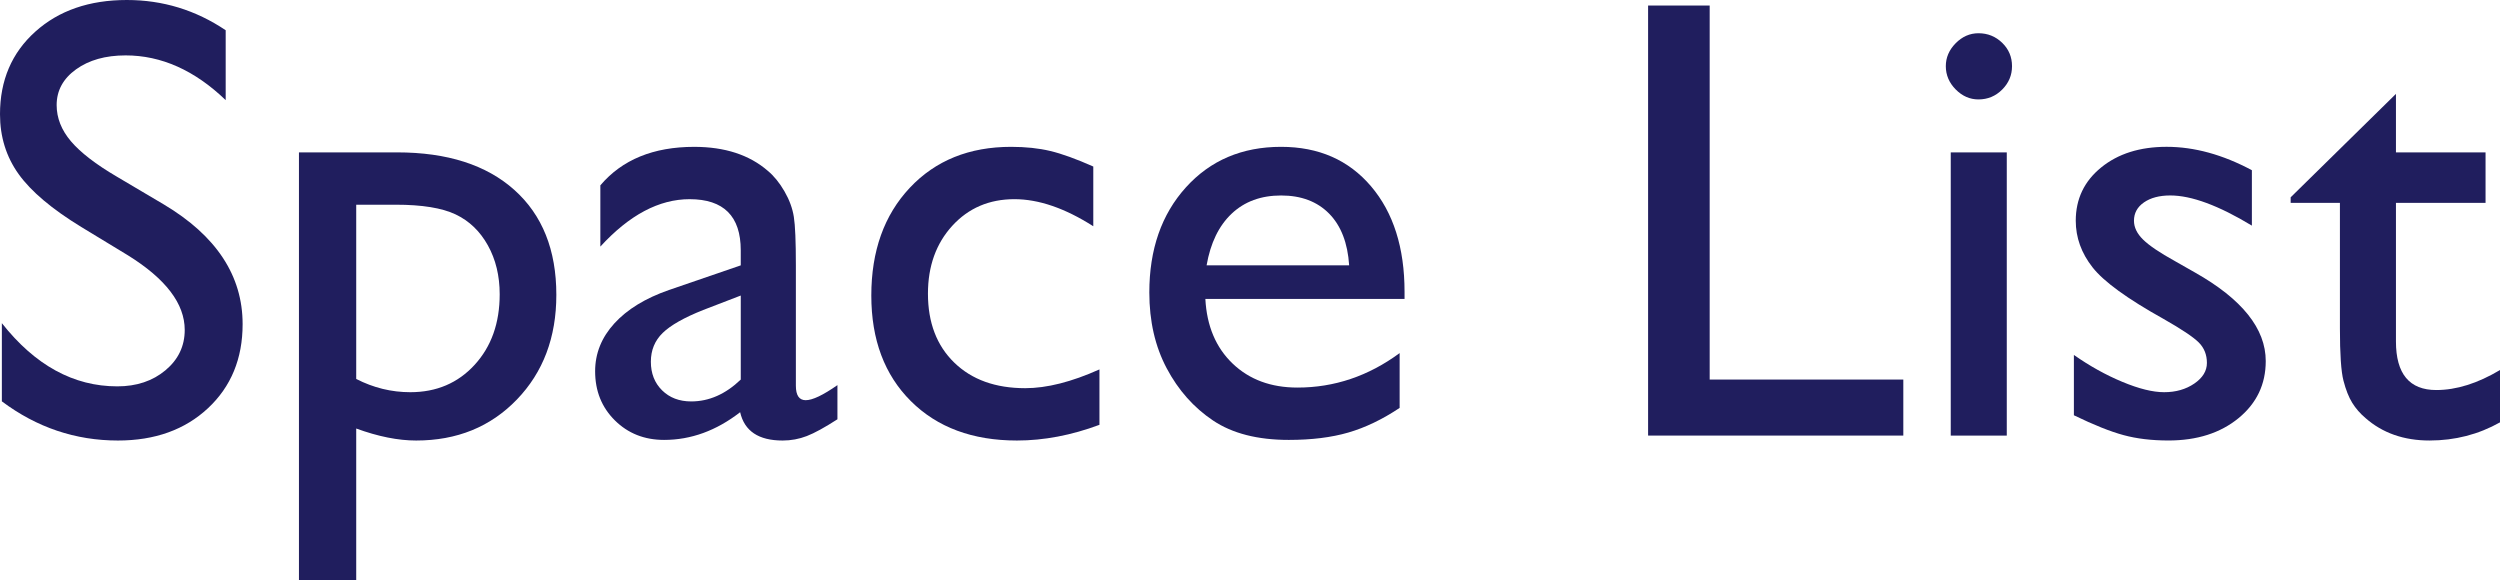
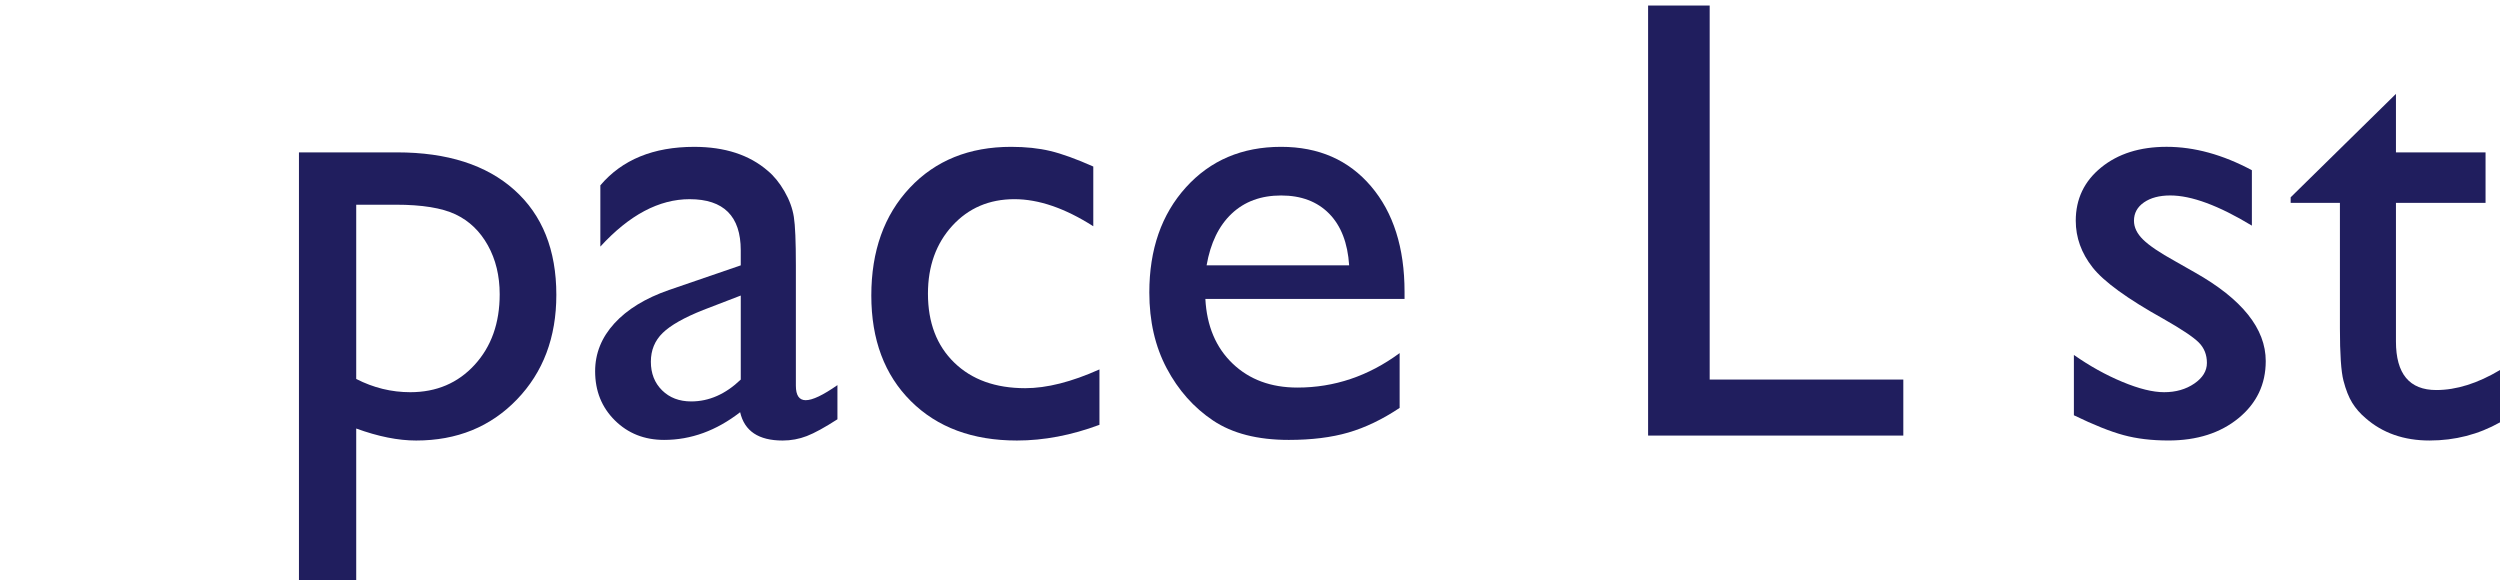
<svg xmlns="http://www.w3.org/2000/svg" version="1.1" id="レイヤー_1" x="0px" y="0px" width="198.242px" height="45.99px" viewBox="0 0 198.242 45.99" enable-background="new 0 0 198.242 45.99" xml:space="preserve">
  <g>
    <g>
-       <path fill="#201E5E" d="M10.156,20.253l-3.711-2.254c-2.328-1.422-3.984-2.819-4.969-4.195C0.492,12.429,0,10.847,0,9.057    C0,6.371,0.932,4.19,2.795,2.514C4.658,0.838,7.08,0,10.059,0c2.848,0,5.461,0.799,7.837,2.398v5.541    c-2.458-2.363-5.103-3.546-7.935-3.546c-1.596,0-2.905,0.369-3.931,1.106C5.005,6.238,4.492,7.182,4.492,8.333    c0,1.021,0.377,1.978,1.133,2.869s1.971,1.828,3.645,2.809l3.729,2.206c4.16,2.484,6.24,5.647,6.24,9.487    c0,2.734-0.916,4.956-2.746,6.665c-1.832,1.708-4.212,2.563-7.142,2.563c-3.369,0-6.438-1.035-9.204-3.106v-6.2    c2.637,3.341,5.688,5.011,9.155,5.011c1.53,0,2.804-0.426,3.821-1.277c1.017-0.852,1.525-1.917,1.525-3.198    C14.648,24.084,13.15,22.115,10.156,20.253z" />
      <path fill="#201E5E" d="M23.706,45.99V12.083h7.778c3.983,0,7.084,0.993,9.303,2.979s3.329,4.76,3.329,8.324    c0,3.368-1.044,6.136-3.133,8.3c-2.088,2.164-4.749,3.246-7.983,3.246c-1.43,0-3.014-0.317-4.753-0.952V45.99H23.706z     M31.39,16.233h-3.143V30.05c1.364,0.7,2.793,1.05,4.288,1.05c2.078,0,3.779-0.725,5.104-2.173s1.985-3.312,1.985-5.59    c0-1.465-0.313-2.759-0.938-3.882s-1.478-1.94-2.557-2.453C35.048,16.489,33.469,16.233,31.39,16.233z" />
      <path fill="#201E5E" d="M63.11,21.042v9.545c0,0.765,0.261,1.147,0.781,1.147c0.537,0,1.375-0.399,2.515-1.196v2.709    c-1.01,0.651-1.818,1.095-2.43,1.331c-0.609,0.235-1.249,0.354-1.916,0.354c-1.904,0-3.027-0.748-3.369-2.246    c-1.889,1.465-3.898,2.197-6.03,2.197c-1.563,0-2.864-0.517-3.906-1.55s-1.563-2.331-1.563-3.894c0-1.416,0.509-2.681,1.526-3.796    c1.017-1.114,2.461-1.998,4.333-2.648l5.688-1.953v-1.196c0-2.701-1.352-4.052-4.053-4.052c-2.426,0-4.785,1.253-7.08,3.759    v-4.857c1.725-2.034,4.207-3.052,7.446-3.052c2.425,0,4.37,0.635,5.835,1.904c0.488,0.407,0.928,0.948,1.318,1.623    c0.391,0.676,0.639,1.352,0.744,2.026C63.057,17.873,63.11,19.154,63.11,21.042z M58.74,30.099v-6.664l-2.979,1.147    c-1.514,0.602-2.584,1.208-3.211,1.818s-0.939,1.371-0.939,2.282c0,0.928,0.297,1.685,0.891,2.271s1.363,0.879,2.308,0.879    C56.226,31.832,57.535,31.254,58.74,30.099z" />
      <path fill="#201E5E" d="M87.183,29.293v4.394c-2.229,0.83-4.411,1.245-6.543,1.245c-3.516,0-6.319-1.041-8.411-3.124    s-3.137-4.874-3.137-8.373c0-3.531,1.018-6.38,3.052-8.544s4.712-3.247,8.032-3.247c1.155,0,2.193,0.11,3.113,0.33    c0.919,0.22,2.055,0.631,3.405,1.232v4.735c-2.246-1.432-4.329-2.147-6.25-2.147c-2.002,0-3.646,0.704-4.932,2.111    c-1.286,1.408-1.929,3.202-1.929,5.383c0,2.294,0.695,4.117,2.088,5.468c1.391,1.351,3.267,2.026,5.627,2.026    C83.008,30.782,84.969,30.286,87.183,29.293z" />
      <path fill="#201E5E" d="M111.377,23.703H95.581c0.113,2.147,0.834,3.856,2.161,5.126c1.326,1.27,3.039,1.904,5.139,1.904    c2.93,0,5.631-0.911,8.105-2.734v4.346c-1.367,0.911-2.721,1.562-4.064,1.952c-1.342,0.391-2.918,0.586-4.725,0.586    c-2.475,0-4.477-0.513-6.006-1.538c-1.53-1.024-2.755-2.404-3.674-4.138c-0.92-1.732-1.38-3.738-1.38-6.017    c0-3.418,0.968-6.196,2.905-8.337c1.937-2.14,4.451-3.21,7.545-3.21c2.979,0,5.354,1.042,7.129,3.125    c1.773,2.083,2.66,4.874,2.66,8.373V23.703z M95.679,21.042h11.304c-0.113-1.773-0.643-3.141-1.586-4.101    c-0.945-0.96-2.215-1.44-3.809-1.44c-1.596,0-2.902,0.48-3.919,1.44C96.651,17.901,95.987,19.269,95.679,21.042z" />
      <path fill="#201E5E" d="M130.689,0.439h4.883v29.659h15.355v4.442h-20.238V0.439z" />
-       <path fill="#201E5E" d="M156.885,2.636c0.732,0,1.359,0.253,1.881,0.757c0.52,0.505,0.781,1.123,0.781,1.855    c0,0.717-0.262,1.335-0.781,1.855c-0.521,0.521-1.148,0.781-1.881,0.781c-0.684,0-1.285-0.265-1.807-0.794    c-0.521-0.528-0.781-1.143-0.781-1.843c0-0.684,0.26-1.289,0.781-1.818C155.6,2.901,156.201,2.636,156.885,2.636z M154.688,12.083    h4.443v22.458h-4.443V12.083z" />
      <path fill="#201E5E" d="M164.453,32.93v-4.784c1.254,0.879,2.535,1.591,3.846,2.136c1.311,0.546,2.412,0.818,3.309,0.818    c0.928,0,1.725-0.228,2.393-0.684c0.666-0.456,1-1.001,1-1.636c0-0.65-0.215-1.192-0.646-1.623    c-0.432-0.432-1.363-1.054-2.795-1.868c-2.865-1.595-4.74-2.957-5.627-4.088c-0.889-1.132-1.332-2.364-1.332-3.698    c0-1.726,0.672-3.133,2.016-4.224c1.342-1.09,3.07-1.636,5.188-1.636c2.197,0,4.451,0.619,6.762,1.855v4.394    c-2.637-1.595-4.793-2.392-6.469-2.392c-0.863,0-1.559,0.184-2.088,0.55s-0.793,0.852-0.793,1.454    c0,0.521,0.238,1.019,0.719,1.491c0.479,0.473,1.32,1.042,2.525,1.708l1.588,0.903c3.744,2.115,5.617,4.458,5.617,7.028    c0,1.839-0.721,3.348-2.16,4.527c-1.441,1.179-3.293,1.769-5.555,1.769c-1.336,0-2.523-0.143-3.564-0.427    C167.342,34.22,166.031,33.695,164.453,32.93z" />
      <path fill="#201E5E" d="M181.641,15.647l8.35-8.202v4.638h7.105v4.004h-7.105v10.991c0,2.566,1.066,3.851,3.199,3.851    c1.594,0,3.279-0.529,5.053-1.587v4.149c-1.709,0.961-3.572,1.44-5.59,1.44c-2.035,0-3.729-0.594-5.078-1.782    c-0.424-0.357-0.773-0.76-1.051-1.208c-0.277-0.447-0.508-1.033-0.695-1.758c-0.188-0.724-0.281-2.103-0.281-4.138v-9.959h-3.906    V15.647z" />
    </g>
  </g>
</svg>